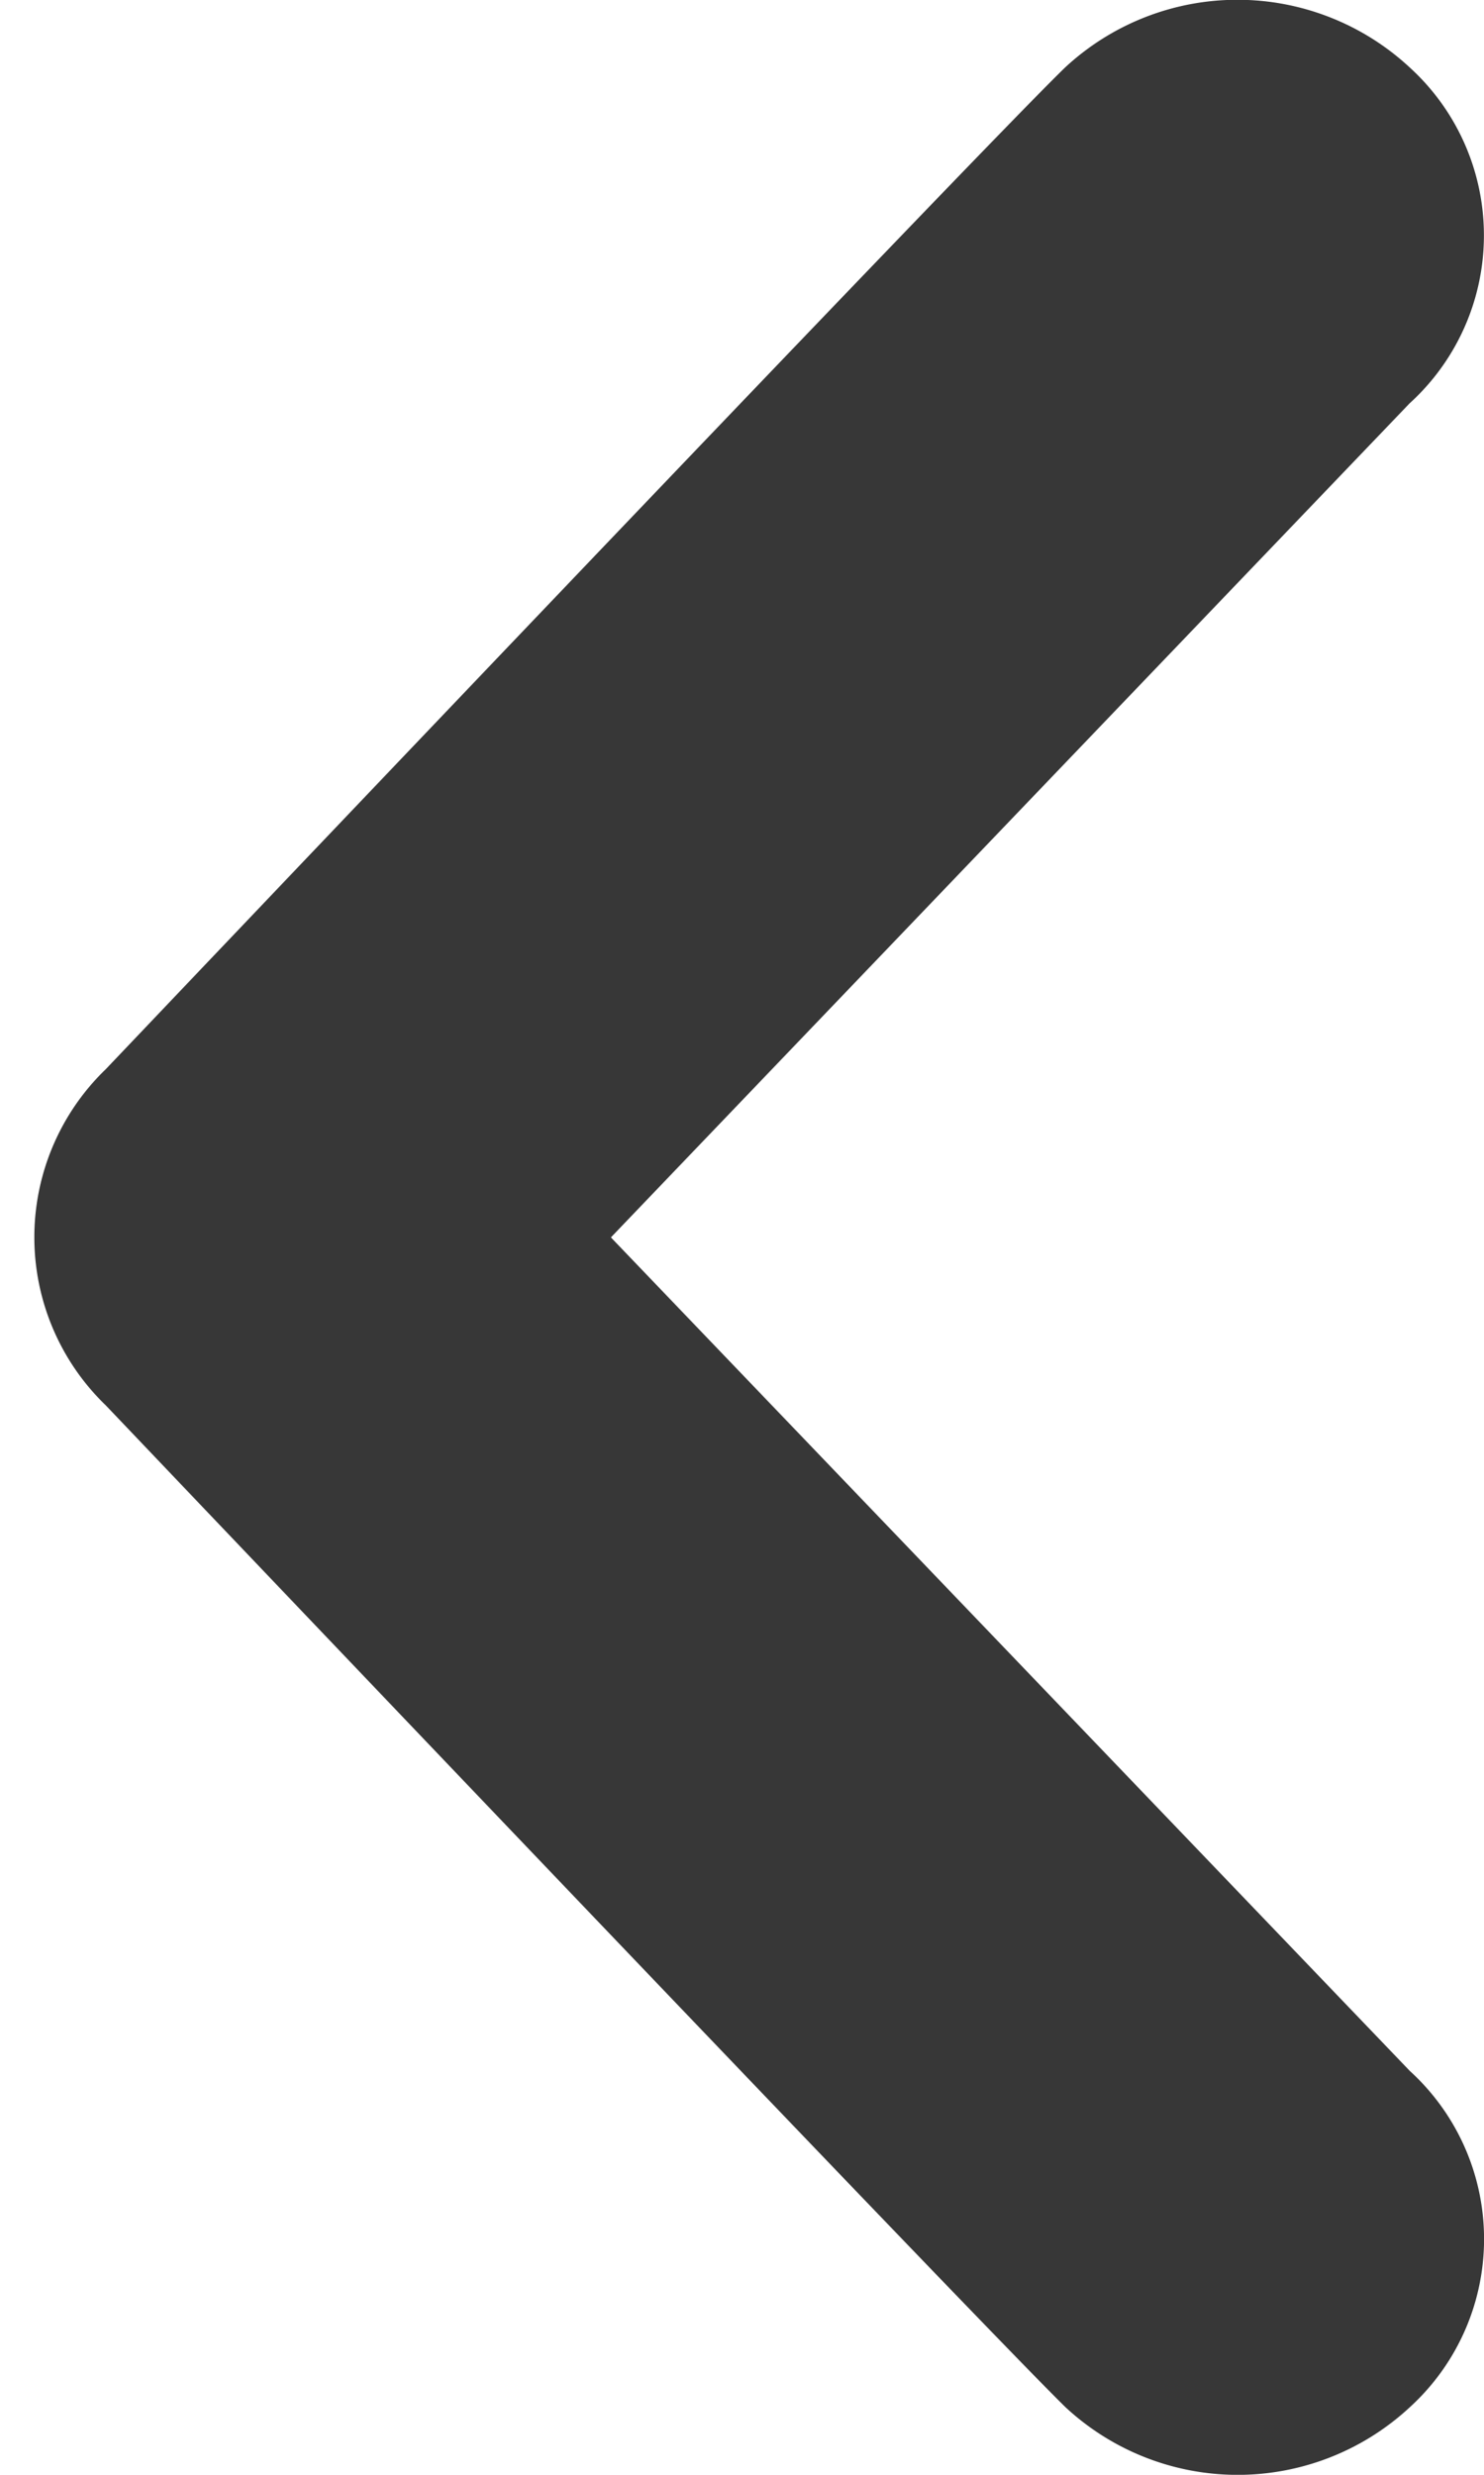
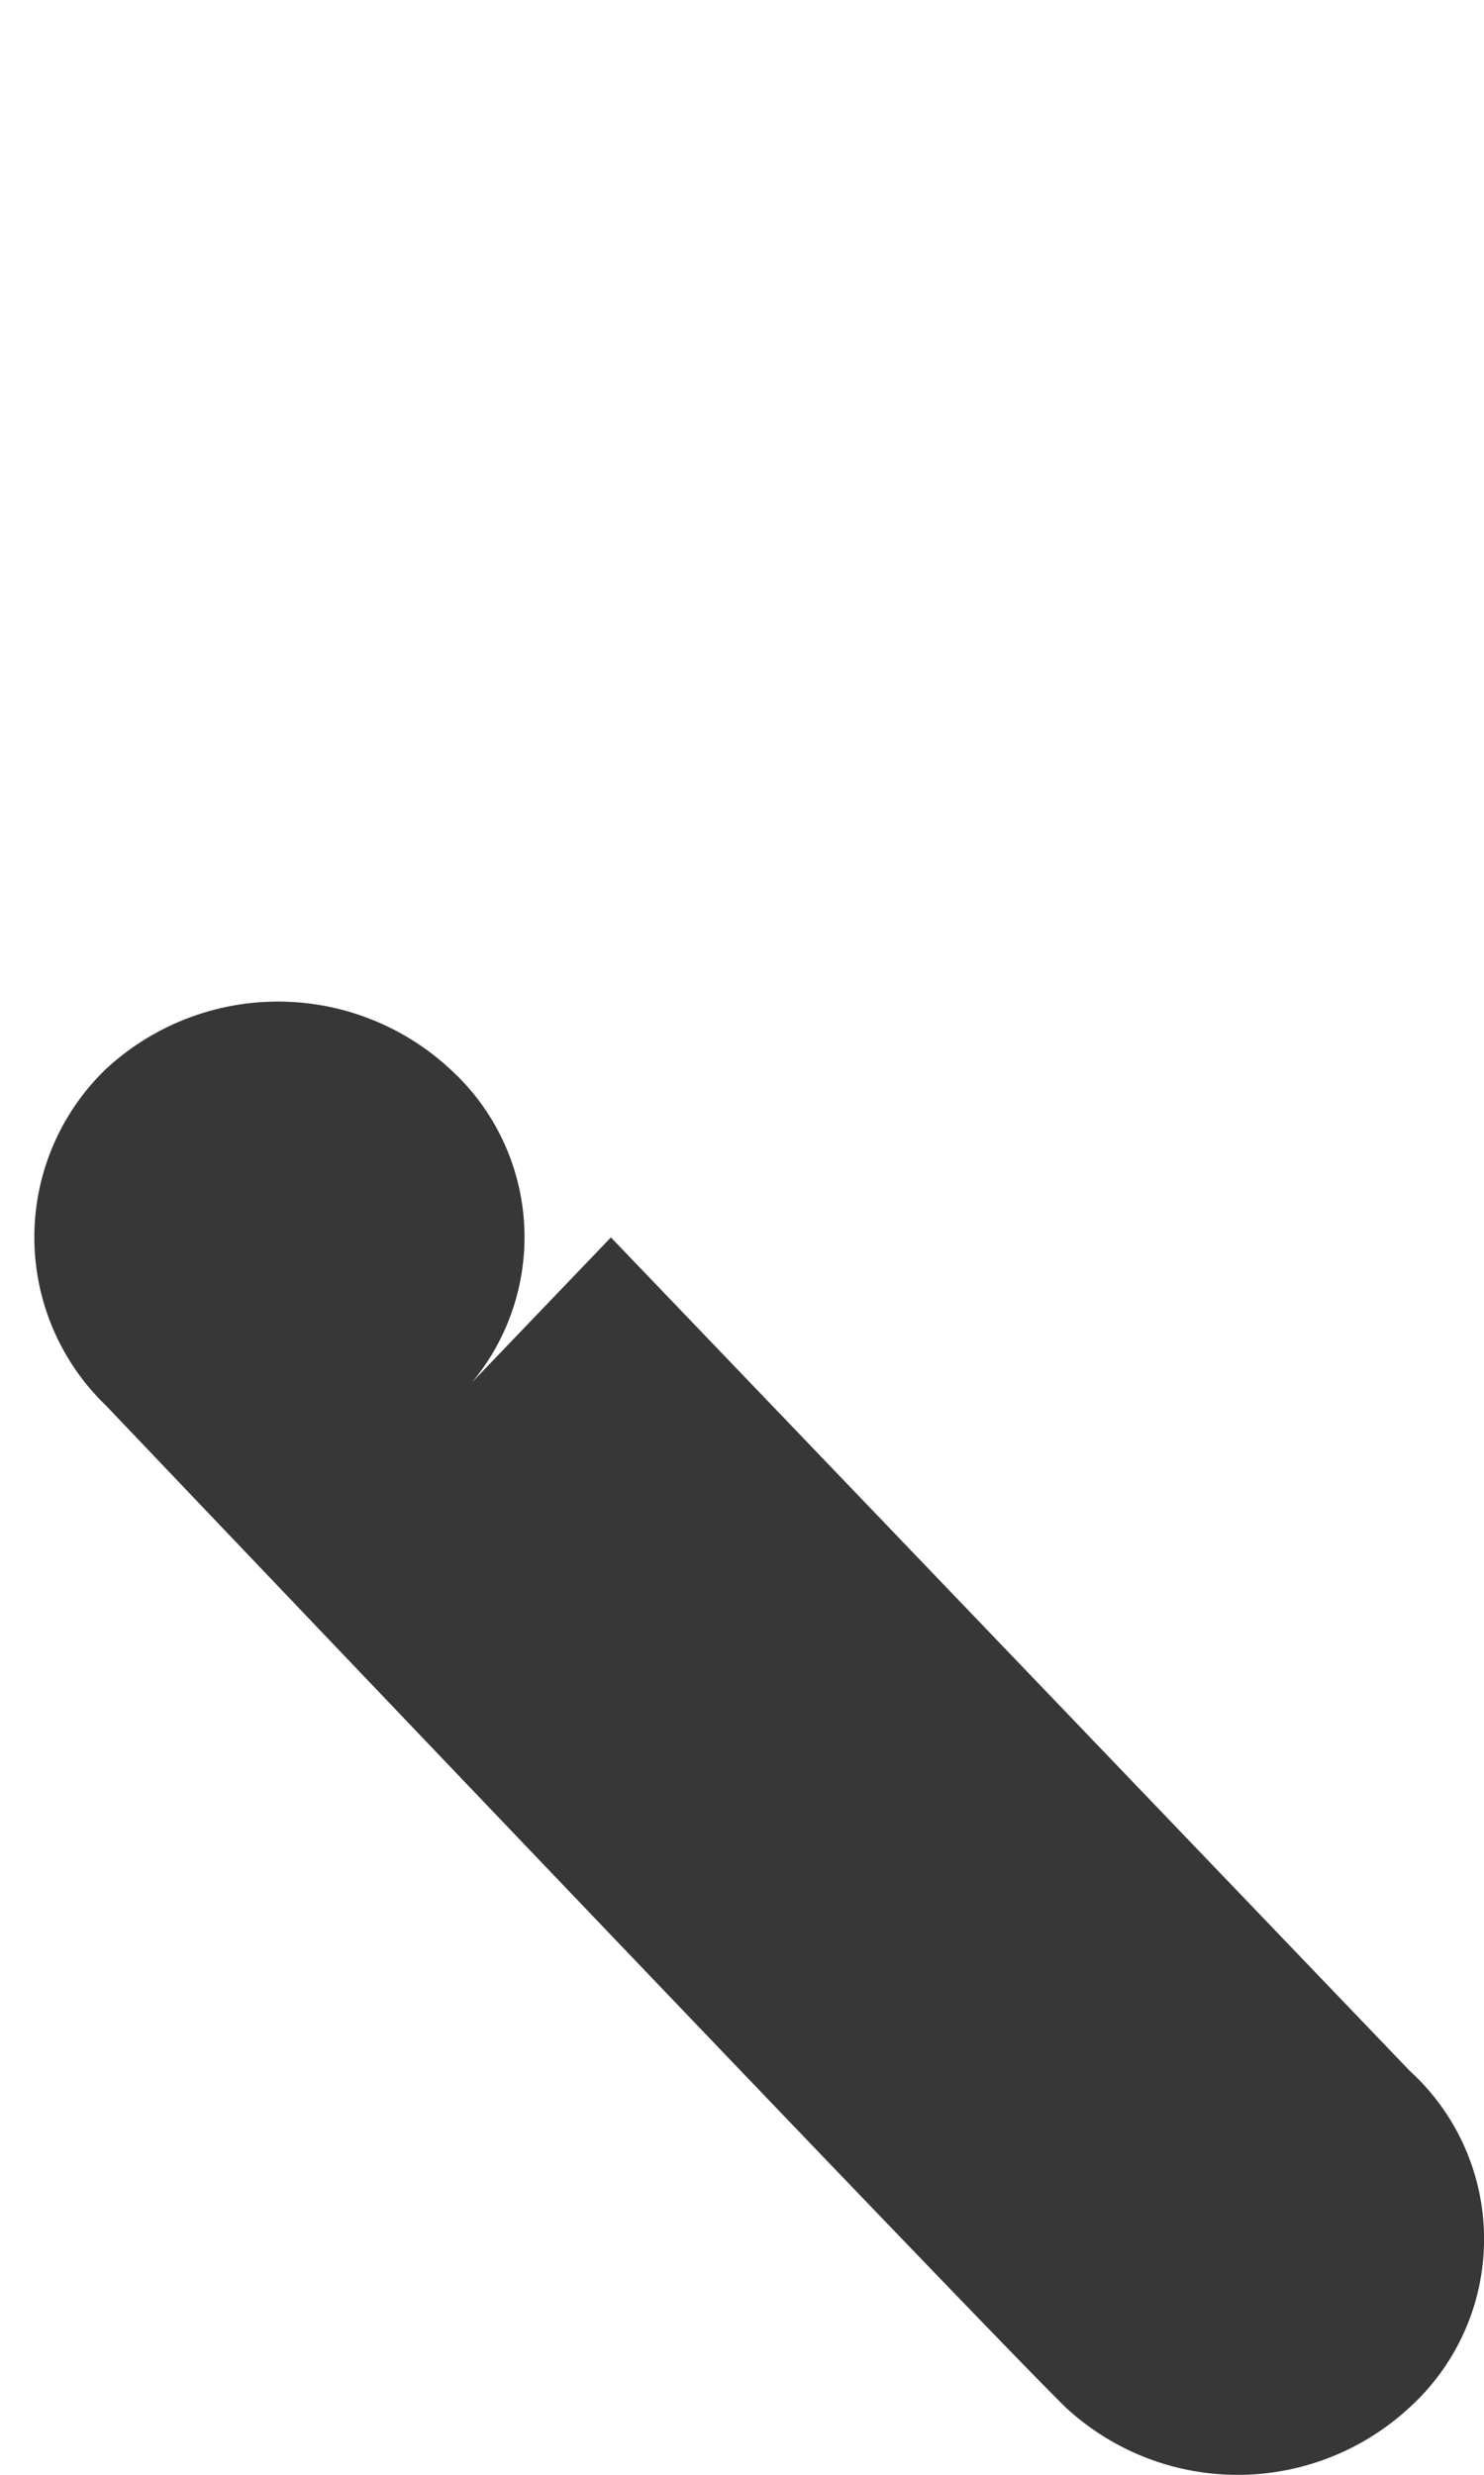
<svg xmlns="http://www.w3.org/2000/svg" width="6" height="10" fill="none">
-   <path d="M4.308 9.727c-.36-.352-3.88-4.048-3.88-4.048a.943.943 0 0 1 0-1.359S3.947.62 4.307.272a1.024 1.024 0 0 1 1.392 0 .917.917 0 0 1 0 1.358L2.47 5 5.7 8.368a.919.919 0 0 1 0 1.359 1.023 1.023 0 0 1-1.392 0Z" fill="#373737" />
+   <path d="M4.308 9.727c-.36-.352-3.88-4.048-3.88-4.048a.943.943 0 0 1 0-1.359a1.024 1.024 0 0 1 1.392 0 .917.917 0 0 1 0 1.358L2.47 5 5.7 8.368a.919.919 0 0 1 0 1.359 1.023 1.023 0 0 1-1.392 0Z" fill="#373737" />
</svg>